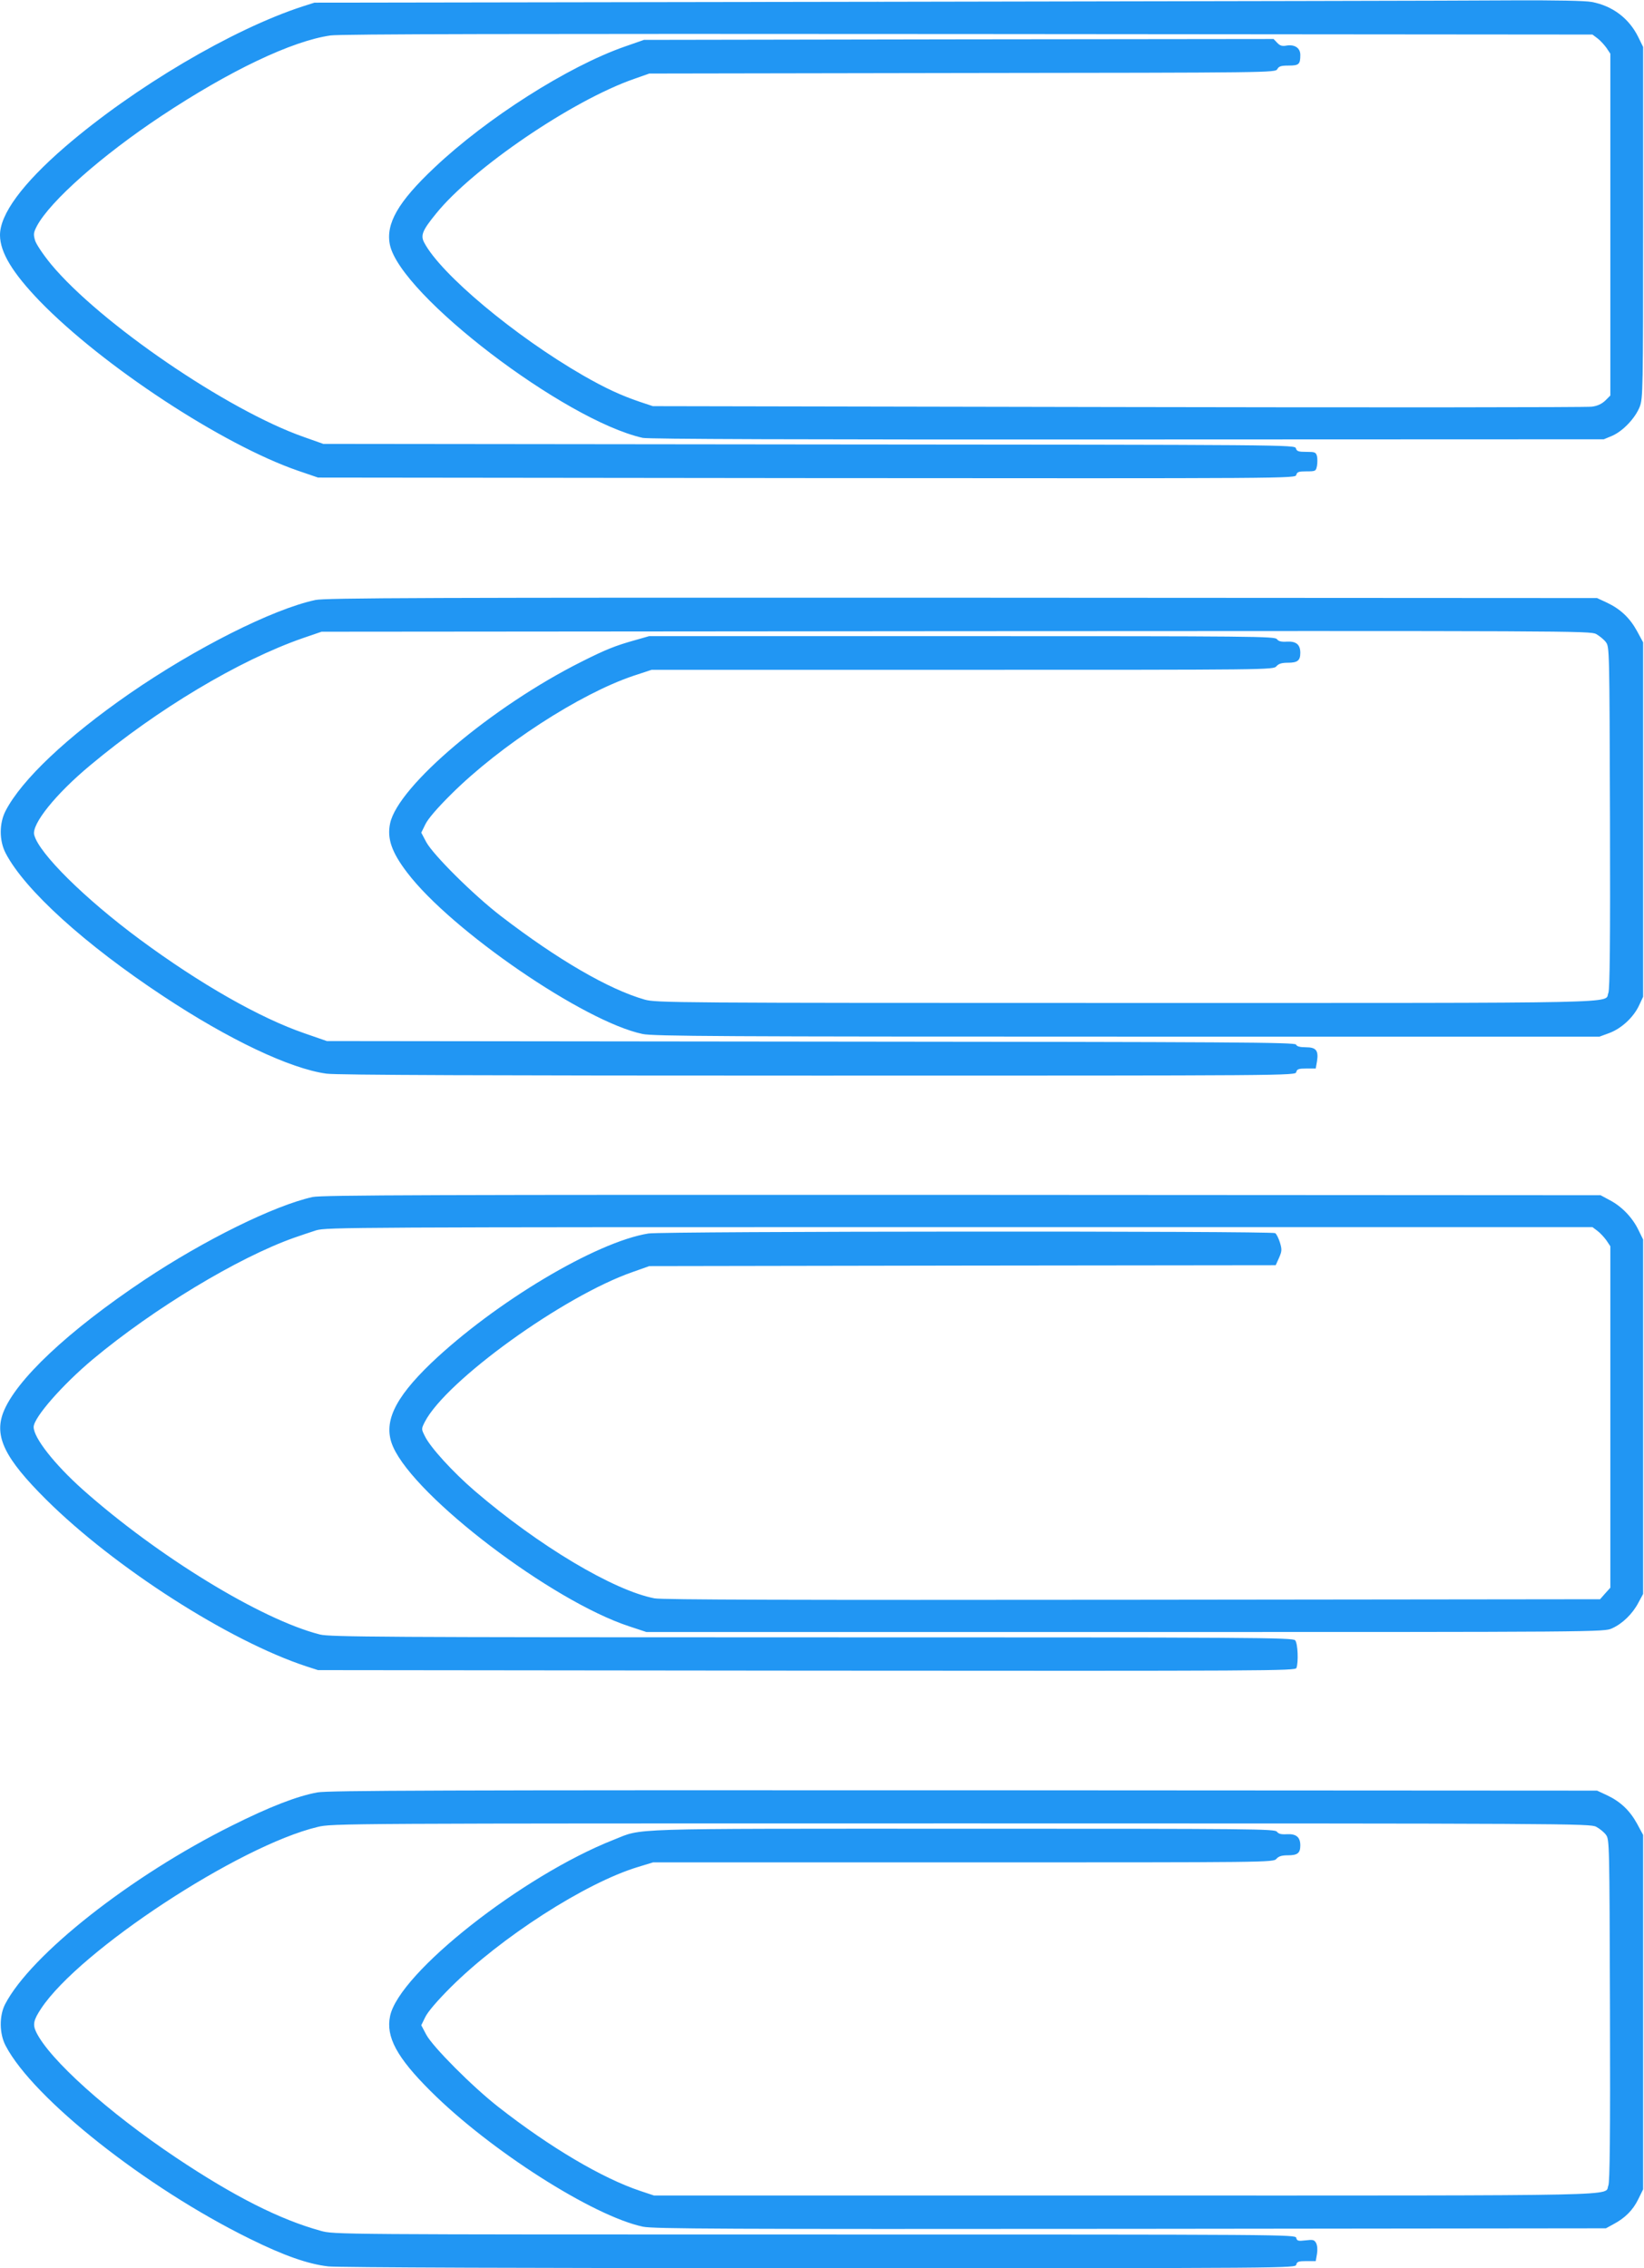
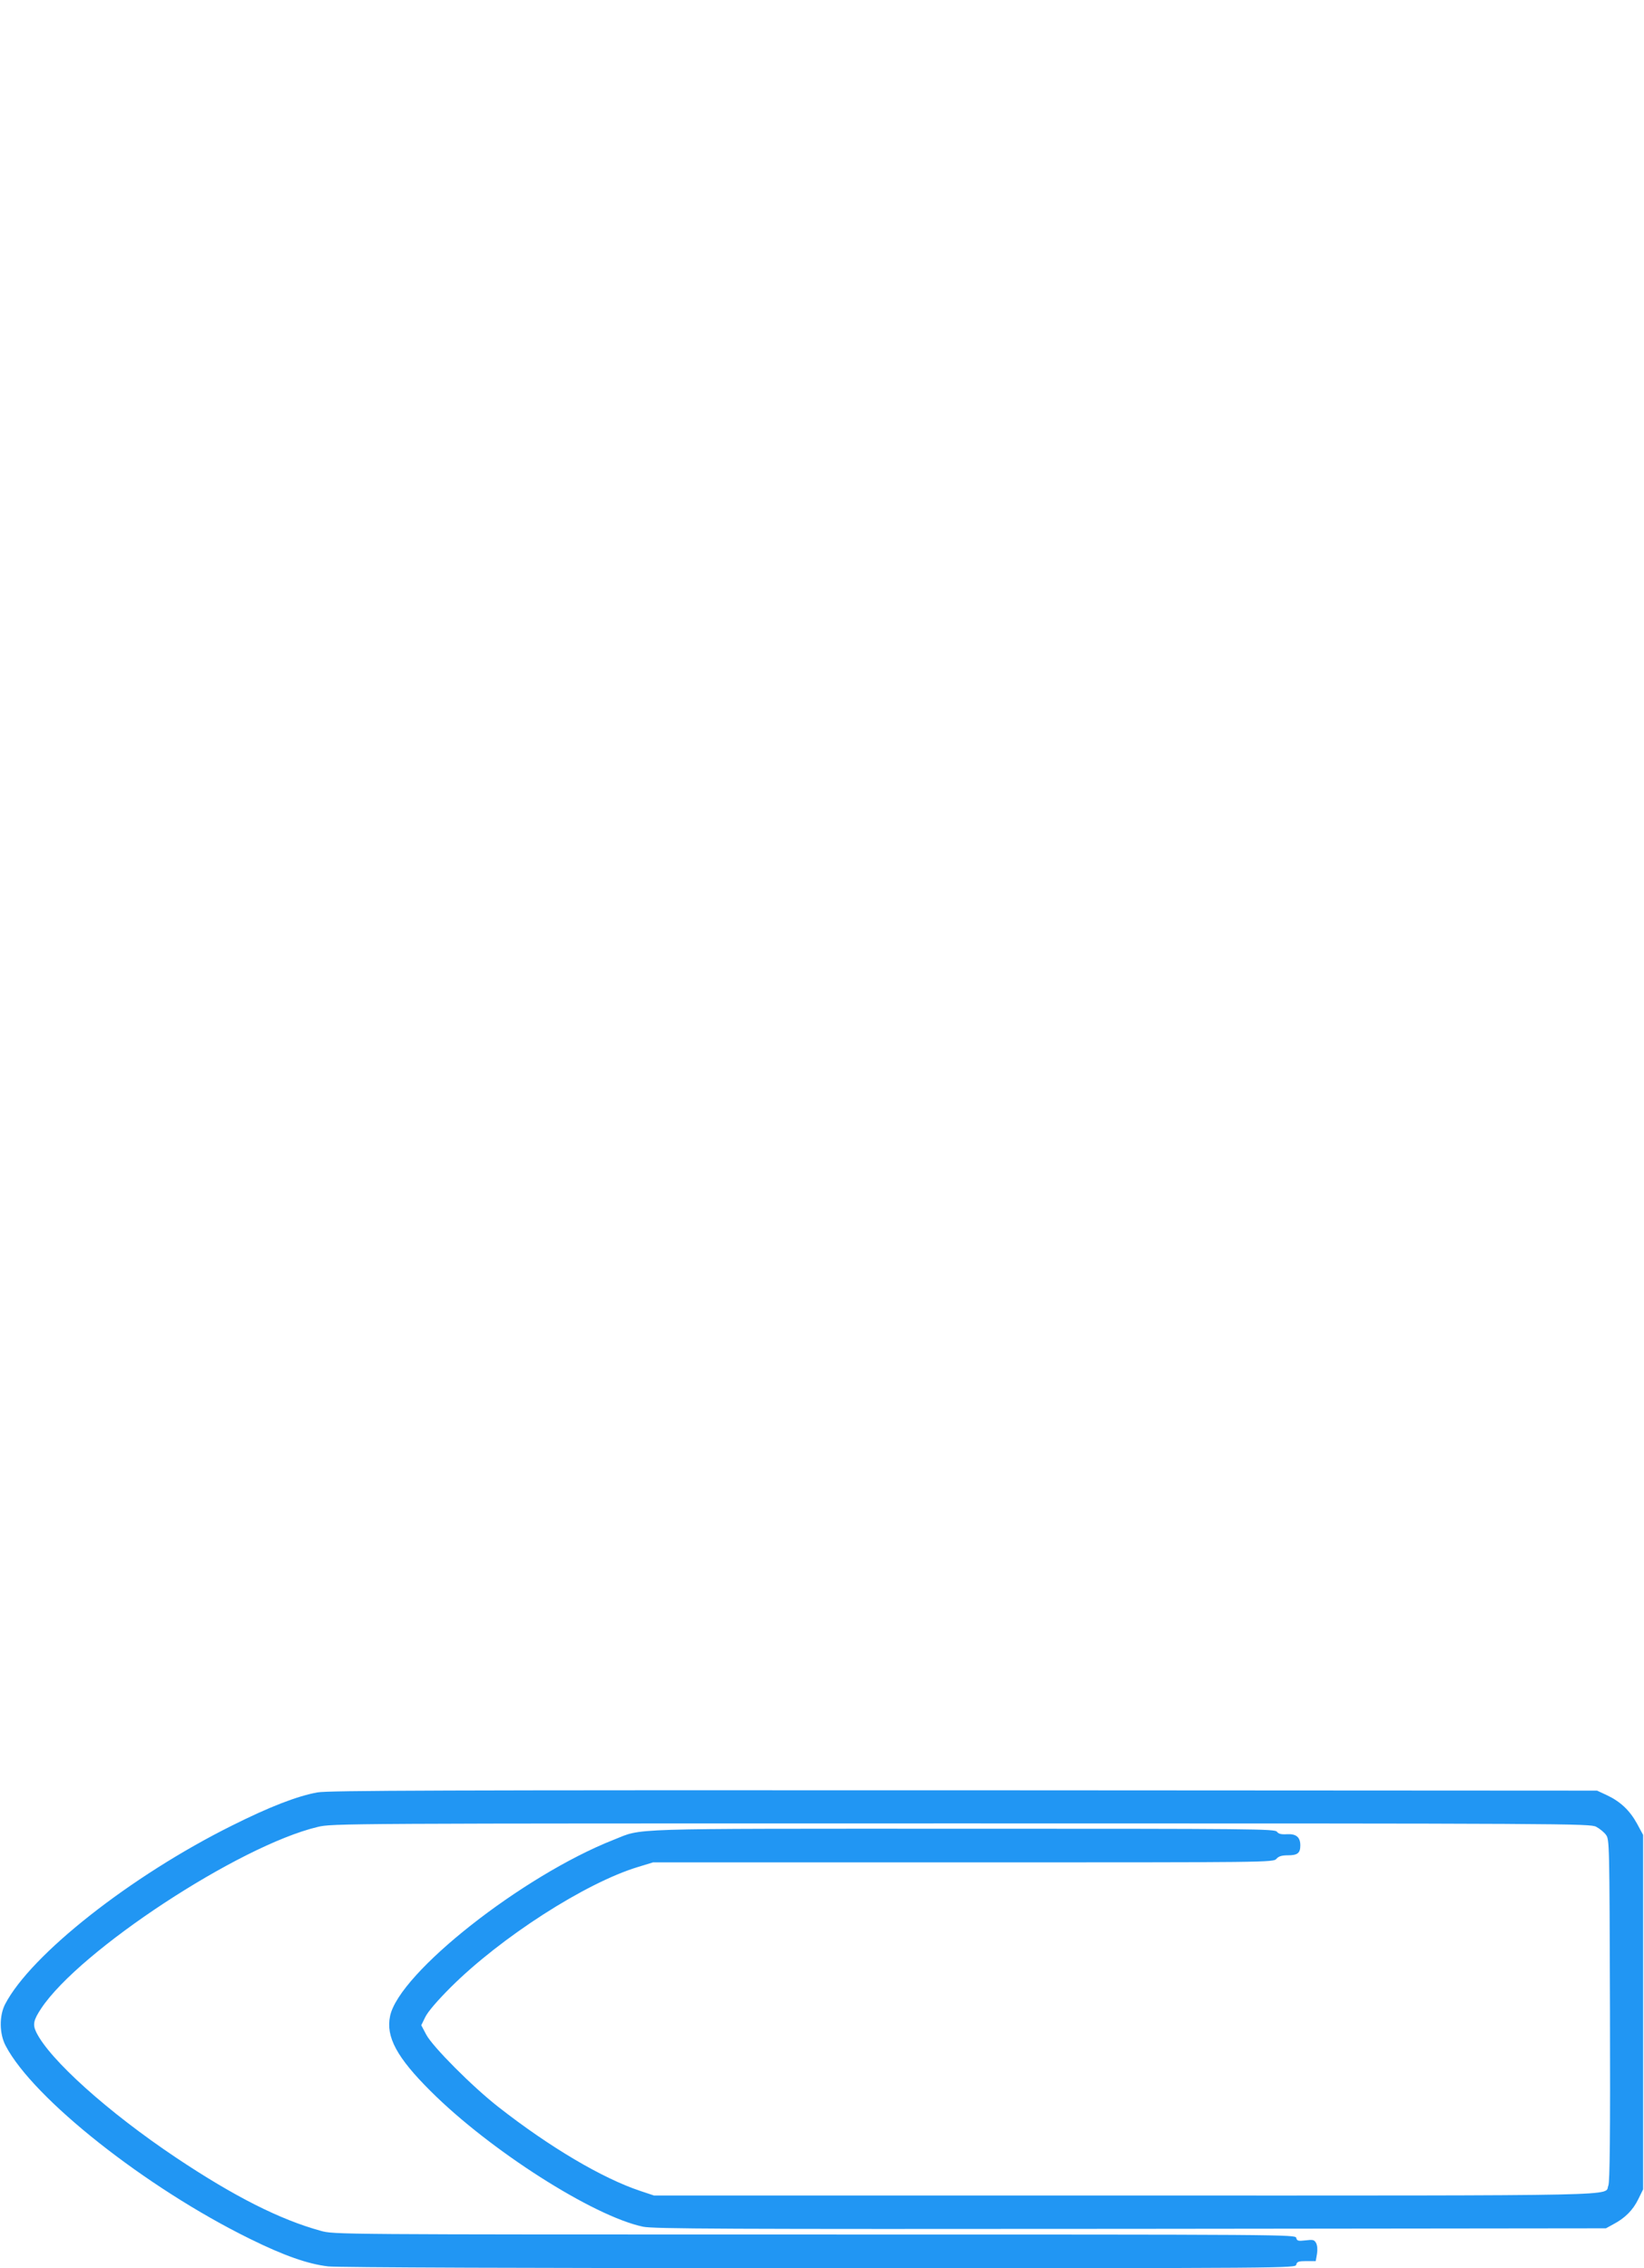
<svg xmlns="http://www.w3.org/2000/svg" version="1.0" width="928pt" height="1280pt" viewBox="0 0 928 1280" preserveAspectRatio="xMidYMid meet">
  <g transform="translate(0,1280) scale(0.1,-0.1)" fill="#2196f3" stroke="none">
-     <path d="M4960 12790 l-3185 -5 -66 -21 c-397 -129 -952 -457 -1341 -792 -242 -209 -369 -382 -368 -500 1 -97 71 -212 224 -371 356 -367 1032 -810 1457 -957 l114 -39 2758 -3 c2757 -2 2759 -2 2764 18 5 17 14 20 58 20 51 0 53 1 59 31 3 17 3 42 0 55 -6 22 -12 24 -59 24 -45 0 -55 3 -60 20 -6 20 -19 20 -2748 22 l-2742 3 -110 39 c-431 151 -1151 643 -1427 975 -45 55 -83 112 -90 134 -10 35 -9 44 10 81 75 141 366 398 702 621 386 256 738 424 956 455 57 8 1047 10 3601 8 l3522 -3 28 -21 c15 -11 38 -36 51 -54 l22 -33 0 -964 0 -965 -28 -28 c-20 -19 -44 -31 -77 -35 -26 -4 -1229 -5 -2674 -2 l-2626 5 -75 25 c-106 36 -194 77 -318 148 -387 223 -806 574 -898 751 -21 40 -9 69 67 162 205 255 770 640 1119 761 l85 30 1767 3 c1752 2 1768 2 1778 22 9 16 21 20 64 20 58 0 66 7 66 60 0 39 -31 60 -77 53 -26 -5 -38 -1 -54 16 l-20 21 -1777 -2 -1777 -3 -109 -38 c-320 -112 -778 -403 -1074 -683 -205 -193 -276 -317 -251 -436 61 -284 984 -989 1427 -1089 33 -7 863 -10 2736 -9 l2689 1 48 20 c61 27 130 100 155 164 18 48 19 88 19 1040 l0 990 -28 57 c-52 105 -145 175 -262 197 -37 7 -200 10 -449 9 -215 -2 -1824 -5 -3576 -8z" />
-     <path d="M1780 9414 c-242 -52 -678 -272 -1050 -529 -352 -244 -607 -485 -698 -660 -37 -71 -37 -169 0 -240 108 -207 446 -514 890 -807 370 -245 716 -409 921 -437 54 -8 908 -11 2774 -11 2686 0 2695 0 2700 20 4 17 14 20 58 20 l52 0 7 40 c10 62 -5 80 -63 80 -34 0 -51 5 -55 15 -5 13 -328 15 -2738 17 l-2733 3 -124 43 c-254 87 -591 279 -931 530 -311 230 -571 487 -597 591 -15 60 121 230 316 392 379 317 841 593 1201 718 l105 36 3580 3 c3473 2 3581 2 3615 -16 19 -11 44 -31 55 -46 20 -27 20 -40 23 -989 2 -711 -1 -969 -9 -990 -26 -61 180 -57 -2721 -57 -2565 0 -2655 1 -2719 19 -203 58 -492 226 -811 471 -155 119 -383 346 -422 418 l-28 53 23 47 c15 31 66 91 148 172 276 274 723 564 1026 666 l103 34 1754 0 c1742 0 1755 0 1773 20 13 15 31 20 65 20 54 0 70 12 70 56 0 47 -24 66 -76 63 -32 -2 -47 2 -56 14 -12 16 -121 17 -1778 17 l-1766 0 -84 -24 c-107 -30 -162 -52 -297 -120 -505 -253 -1037 -702 -1081 -913 -18 -85 9 -163 97 -278 249 -327 999 -841 1328 -910 58 -13 458 -15 2735 -15 l2667 0 57 21 c68 26 136 89 167 157 l22 47 0 1000 0 1000 -34 63 c-41 75 -94 125 -170 161 l-56 26 -3585 2 c-3030 1 -3595 -1 -3650 -13z" />
-     <path d="M1765 6045 c-217 -48 -612 -243 -950 -468 -430 -287 -727 -566 -797 -749 -51 -135 9 -258 241 -489 386 -384 1033 -799 1471 -943 l65 -21 2758 -3 c2625 -2 2758 -1 2765 15 12 32 8 139 -7 156 -12 16 -215 17 -2728 17 -2426 0 -2722 2 -2777 16 -331 84 -915 441 -1339 818 -160 143 -277 292 -277 353 0 53 162 238 334 382 344 287 820 574 1136 686 36 13 92 31 125 42 58 17 189 18 3632 18 l3572 0 28 -21 c15 -11 38 -36 51 -54 l22 -33 0 -963 0 -964 -29 -32 -29 -33 -2639 -3 c-1926 -2 -2654 0 -2698 8 -231 44 -655 297 -1016 607 -123 106 -251 246 -281 309 -20 40 -20 40 0 80 120 232 782 710 1174 846 l93 33 1768 3 1768 2 19 42 c16 37 17 46 5 86 -8 25 -20 49 -27 53 -20 13 -3459 11 -3538 -2 -295 -47 -867 -389 -1227 -732 -210 -202 -273 -339 -214 -472 126 -285 894 -869 1333 -1013 l97 -32 2703 0 c2696 0 2703 0 2748 21 58 26 115 81 148 144 l27 50 0 1000 0 1000 -28 57 c-34 69 -94 131 -162 166 l-50 27 -3605 2 c-2975 1 -3615 -1 -3665 -12z" />
    <path d="M1792 2685 c-115 -21 -270 -81 -482 -187 -571 -284 -1135 -728 -1281 -1008 -34 -66 -33 -167 3 -235 156 -298 792 -801 1378 -1089 194 -96 330 -143 443 -156 49 -6 1155 -10 2770 -10 2680 0 2689 0 2694 20 4 17 14 20 58 20 l52 0 7 40 c4 24 2 49 -5 62 -10 18 -17 20 -59 15 -42 -5 -49 -3 -53 14 -5 19 -41 19 -2719 19 -2708 0 -2714 0 -2788 21 -229 63 -487 193 -815 412 -386 258 -717 556 -791 710 -20 42 -15 67 28 132 217 328 1117 919 1561 1025 81 20 130 20 3632 20 3436 0 3551 -1 3585 -19 19 -10 44 -30 55 -45 20 -27 20 -40 23 -989 2 -711 -1 -969 -9 -990 -26 -61 180 -57 -2727 -57 l-2660 0 -78 26 c-213 71 -510 246 -801 474 -146 114 -371 340 -407 408 l-28 53 23 47 c15 30 67 91 143 167 283 282 760 589 1057 679 l85 26 1750 0 c1738 0 1751 0 1769 20 13 15 31 20 65 20 54 0 70 12 70 56 0 47 -24 66 -76 63 -32 -2 -47 2 -56 14 -12 16 -122 17 -1773 17 -1935 0 -1803 4 -1970 -62 -514 -202 -1212 -751 -1263 -995 -25 -117 38 -234 228 -423 334 -334 919 -707 1200 -766 60 -12 440 -14 2752 -12 l2683 3 42 23 c66 35 110 79 140 140 l28 57 0 1000 0 1000 -34 63 c-41 75 -94 125 -170 161 l-56 26 -3575 2 c-2937 1 -3588 -1 -3648 -12z" />
  </g>
</svg>